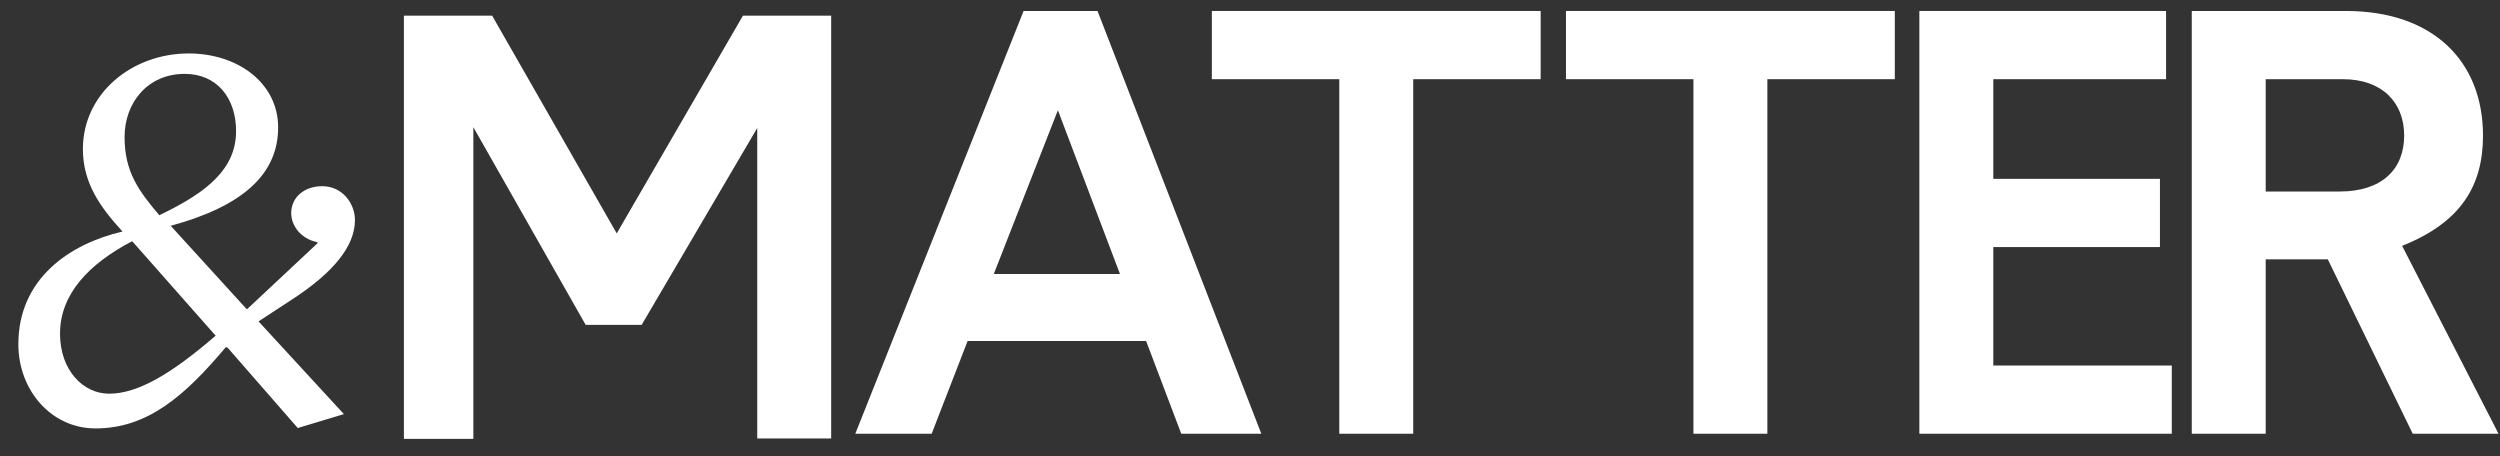
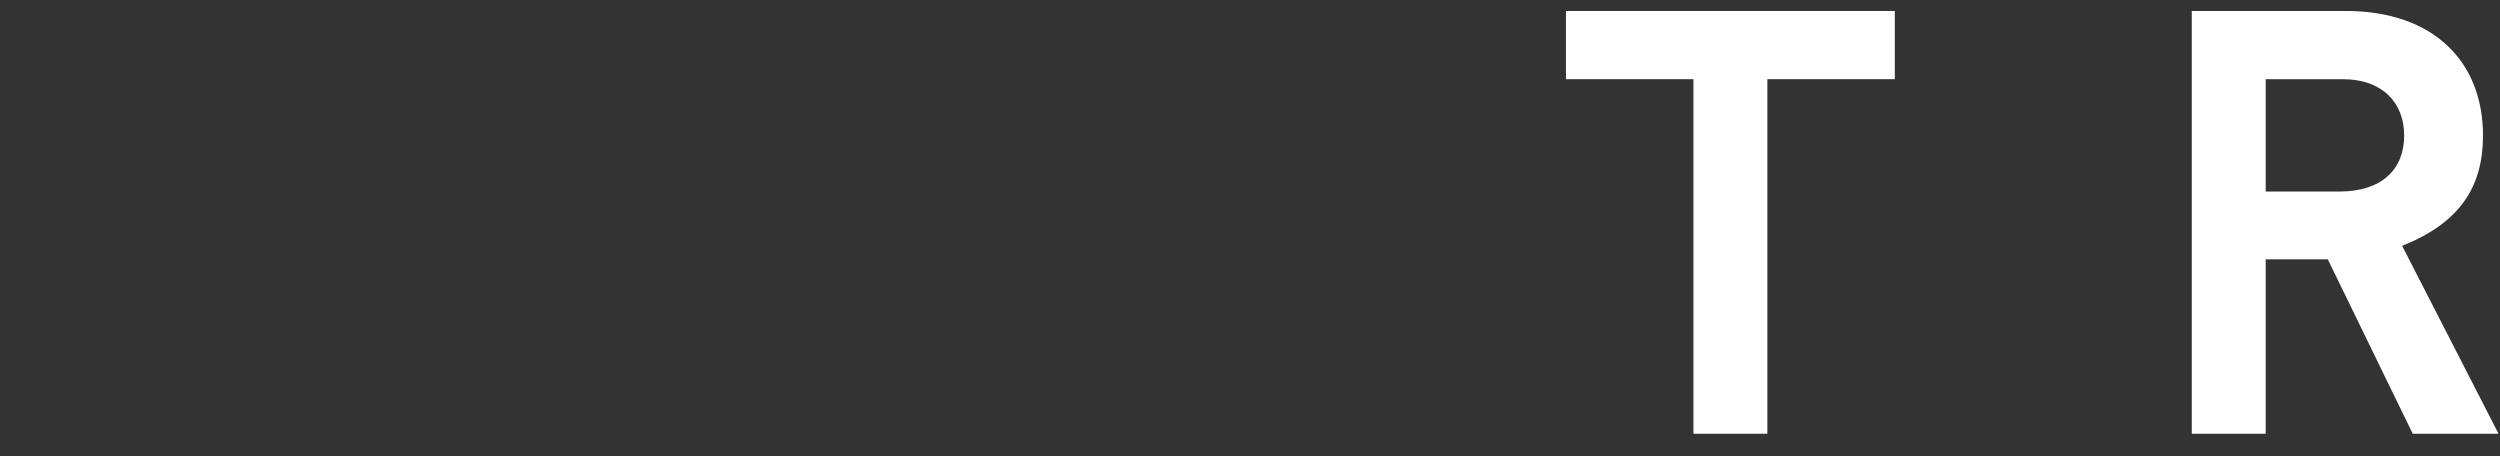
<svg xmlns="http://www.w3.org/2000/svg" width="126" height="23" viewBox="0 0 126 23" fill="none">
  <rect x="0" y="0" width="126" height="23" fill="#333333" stroke="none" />
-   <path d="M11.383 17.495C9.304 19.966 7.431 21.592 4.816 21.592C2.572 21.592 0.925 19.657 0.925 17.351C0.925 14.037 3.519 12.287 6.175 11.669C5.043 10.434 4.178 9.22 4.178 7.511C4.178 4.711 6.648 2.694 9.51 2.694C12.001 2.694 14.018 4.197 14.018 6.42C14.018 8.787 12.227 10.393 8.604 11.381L12.433 15.581H12.454L15.995 12.267V12.205C15.151 12.04 14.677 11.361 14.677 10.743C14.677 9.94 15.336 9.384 16.242 9.384C17.25 9.384 17.889 10.249 17.889 11.093C17.889 12.37 16.859 13.708 14.698 15.107L13.03 16.198L17.333 20.872L15.007 21.572L11.466 17.516H11.445L11.383 17.495ZM6.648 12.164C4.487 13.296 3.025 14.819 3.025 16.816C3.025 18.669 4.199 19.842 5.496 19.842C6.957 19.842 8.645 18.834 10.869 16.919L6.669 12.164H6.648ZM9.304 3.723C7.451 3.723 6.278 5.164 6.278 6.914C6.278 8.664 6.998 9.632 8.028 10.846C10.498 9.673 11.898 8.479 11.898 6.605C11.898 4.958 10.951 3.723 9.304 3.723Z" fill="white" />
-   <path d="M31.083 11.763L37.444 0.79H41.891V22.097H38.165V6.451L32.339 16.374H29.518L23.857 6.41V22.118H20.357V0.79H24.804L31.083 11.763Z" fill="white" />
-   <path d="M43.107 21.86L51.589 0.553H55.315L63.57 21.86H59.535L57.764 17.187H48.768L46.956 21.86H43.107ZM50.086 13.811H56.447L53.318 5.556L50.086 13.811Z" fill="white" />
-   <path d="M71.226 21.86H67.5V3.991H61.077V0.553H77.649V3.991H71.226V21.86Z" fill="white" />
  <path d="M89.075 21.86H85.349V3.991H78.925V0.553H95.498V3.991H89.075V21.86Z" fill="white" />
-   <path d="M96.736 0.553H109.17V3.991H100.462V9.014H108.861V12.452H100.462V18.422H109.458V21.86H96.736V0.553Z" fill="white" />
  <path d="M114.191 13.07V21.86H110.465V0.553H118.226C122.673 0.553 125.143 3.127 125.143 6.832C125.143 9.385 124.011 11.217 121.067 12.39L125.926 21.86H121.602L117.321 13.07H114.212H114.191ZM114.191 3.991V9.652H117.918C120.059 9.652 121.17 8.52 121.17 6.832C121.17 5.144 120.038 3.991 118.082 3.991H114.171H114.191Z" fill="white" />
</svg>